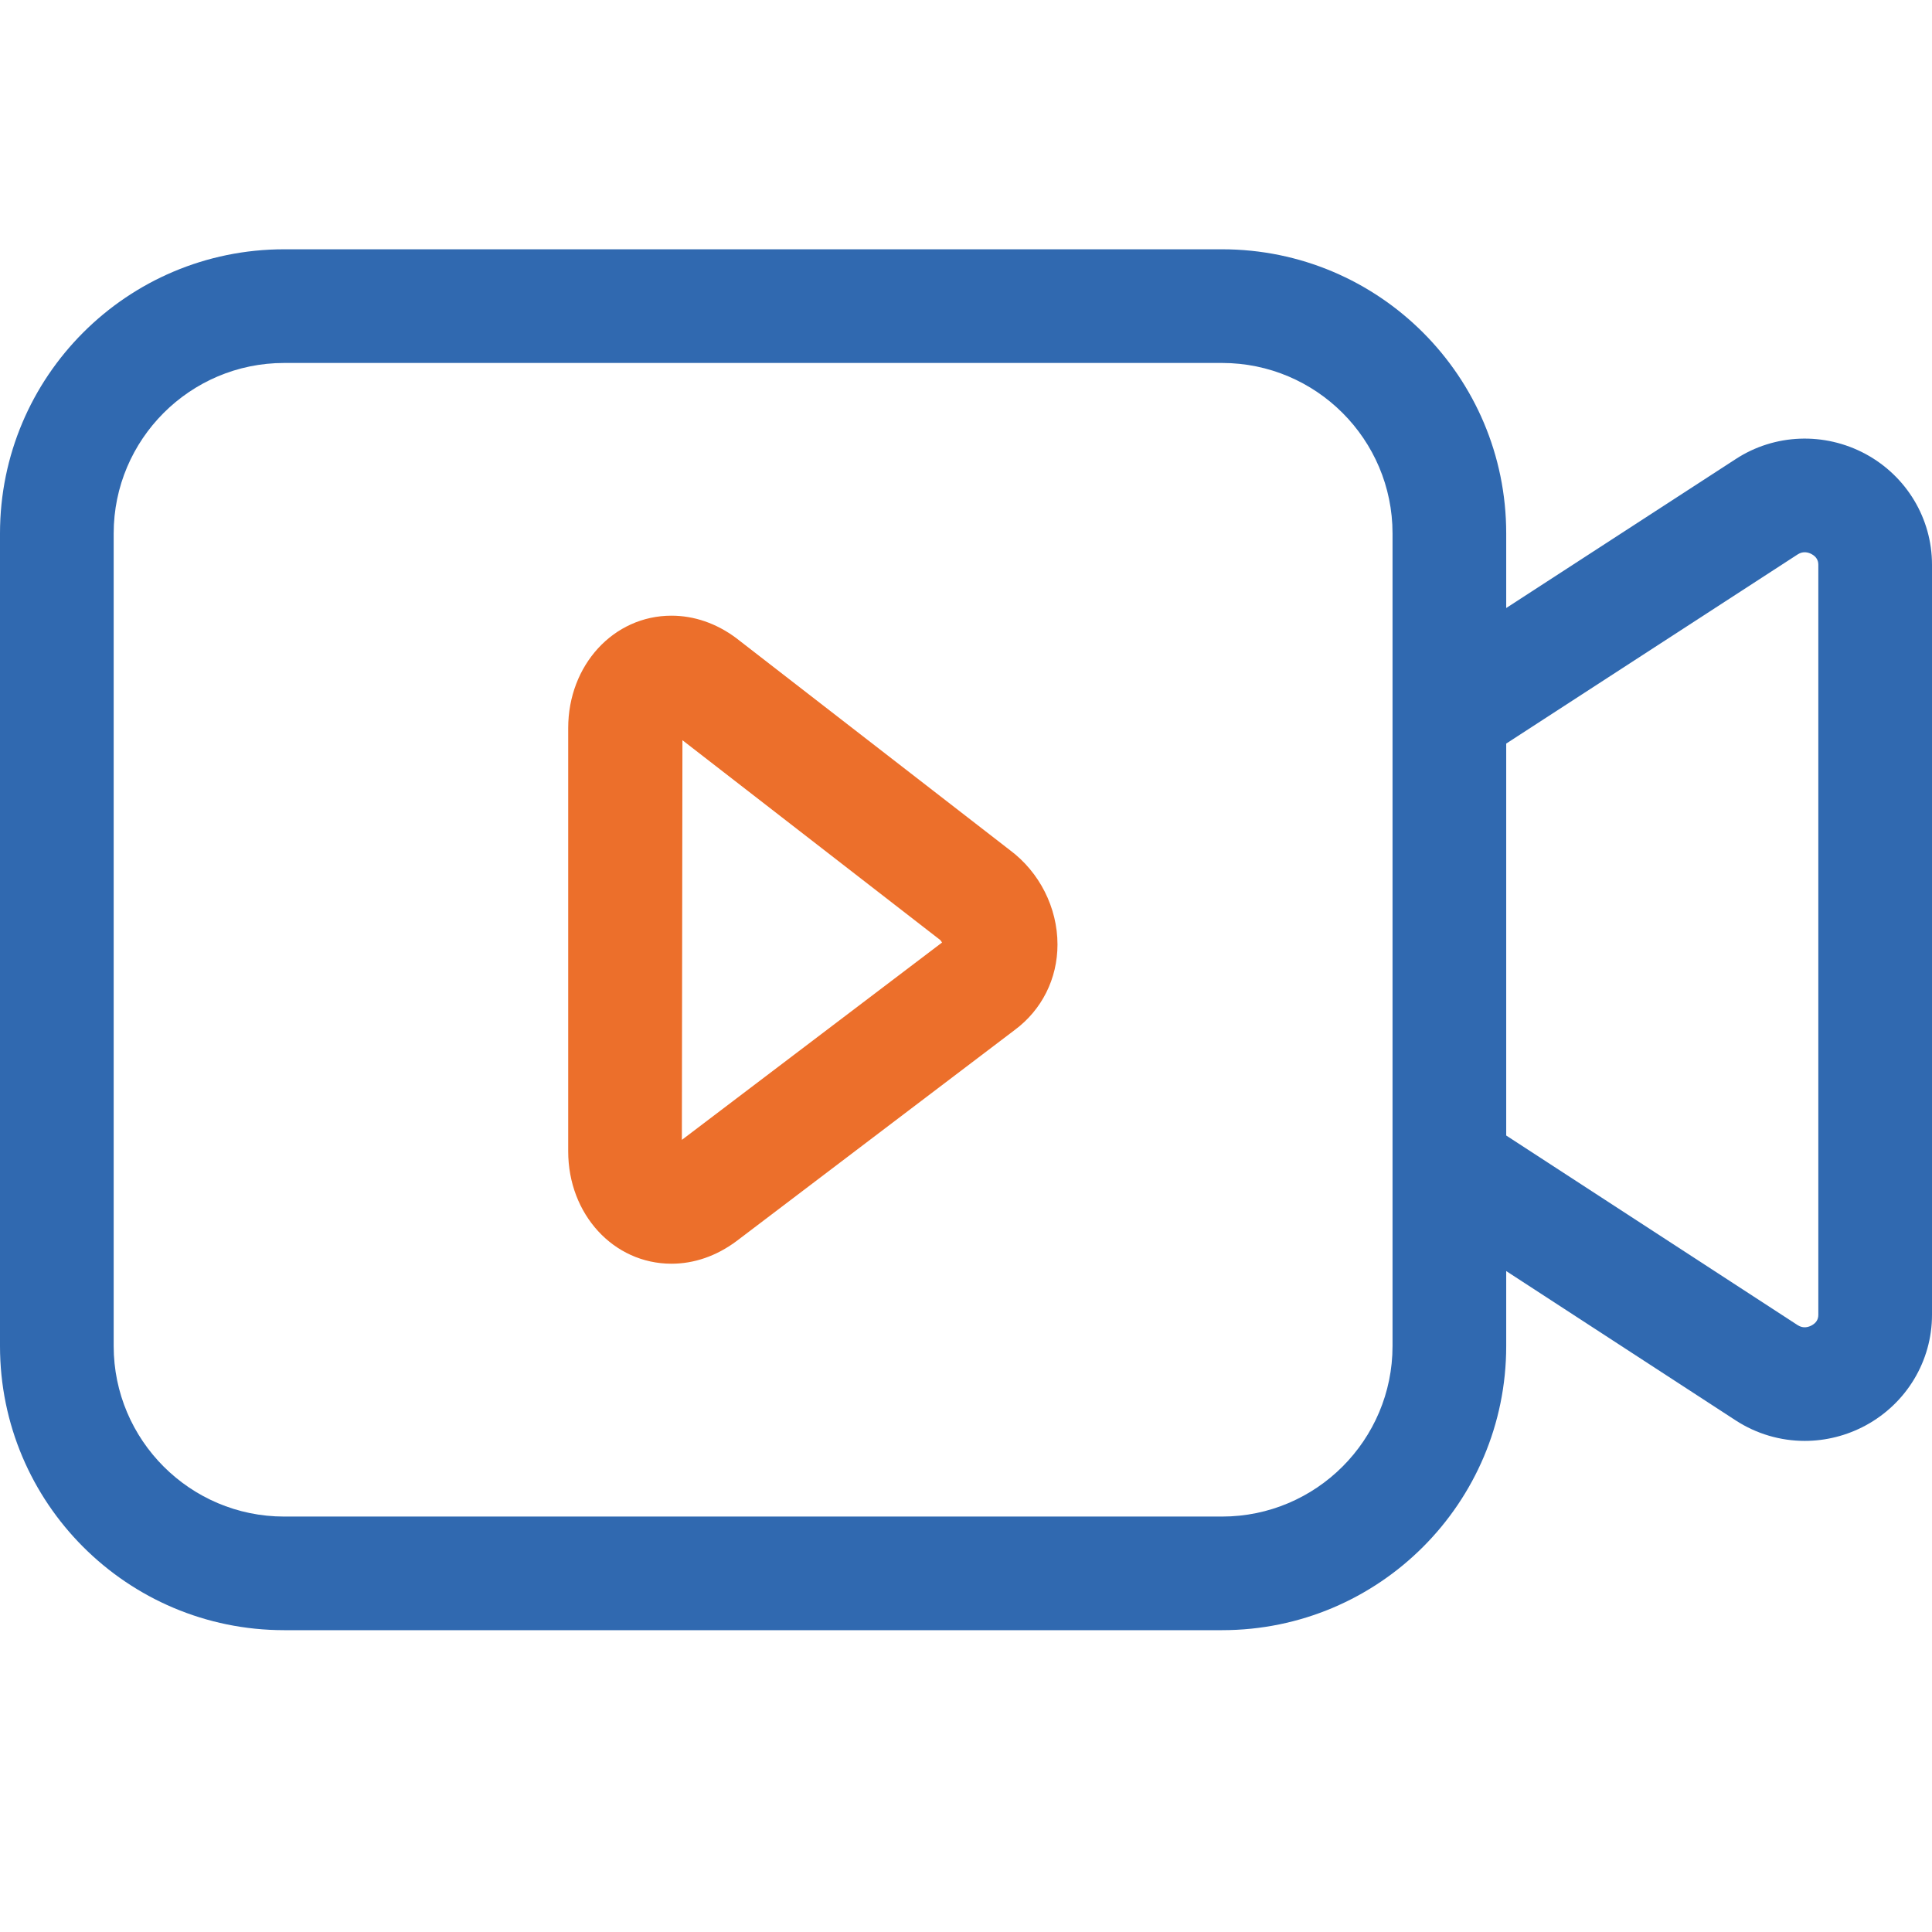
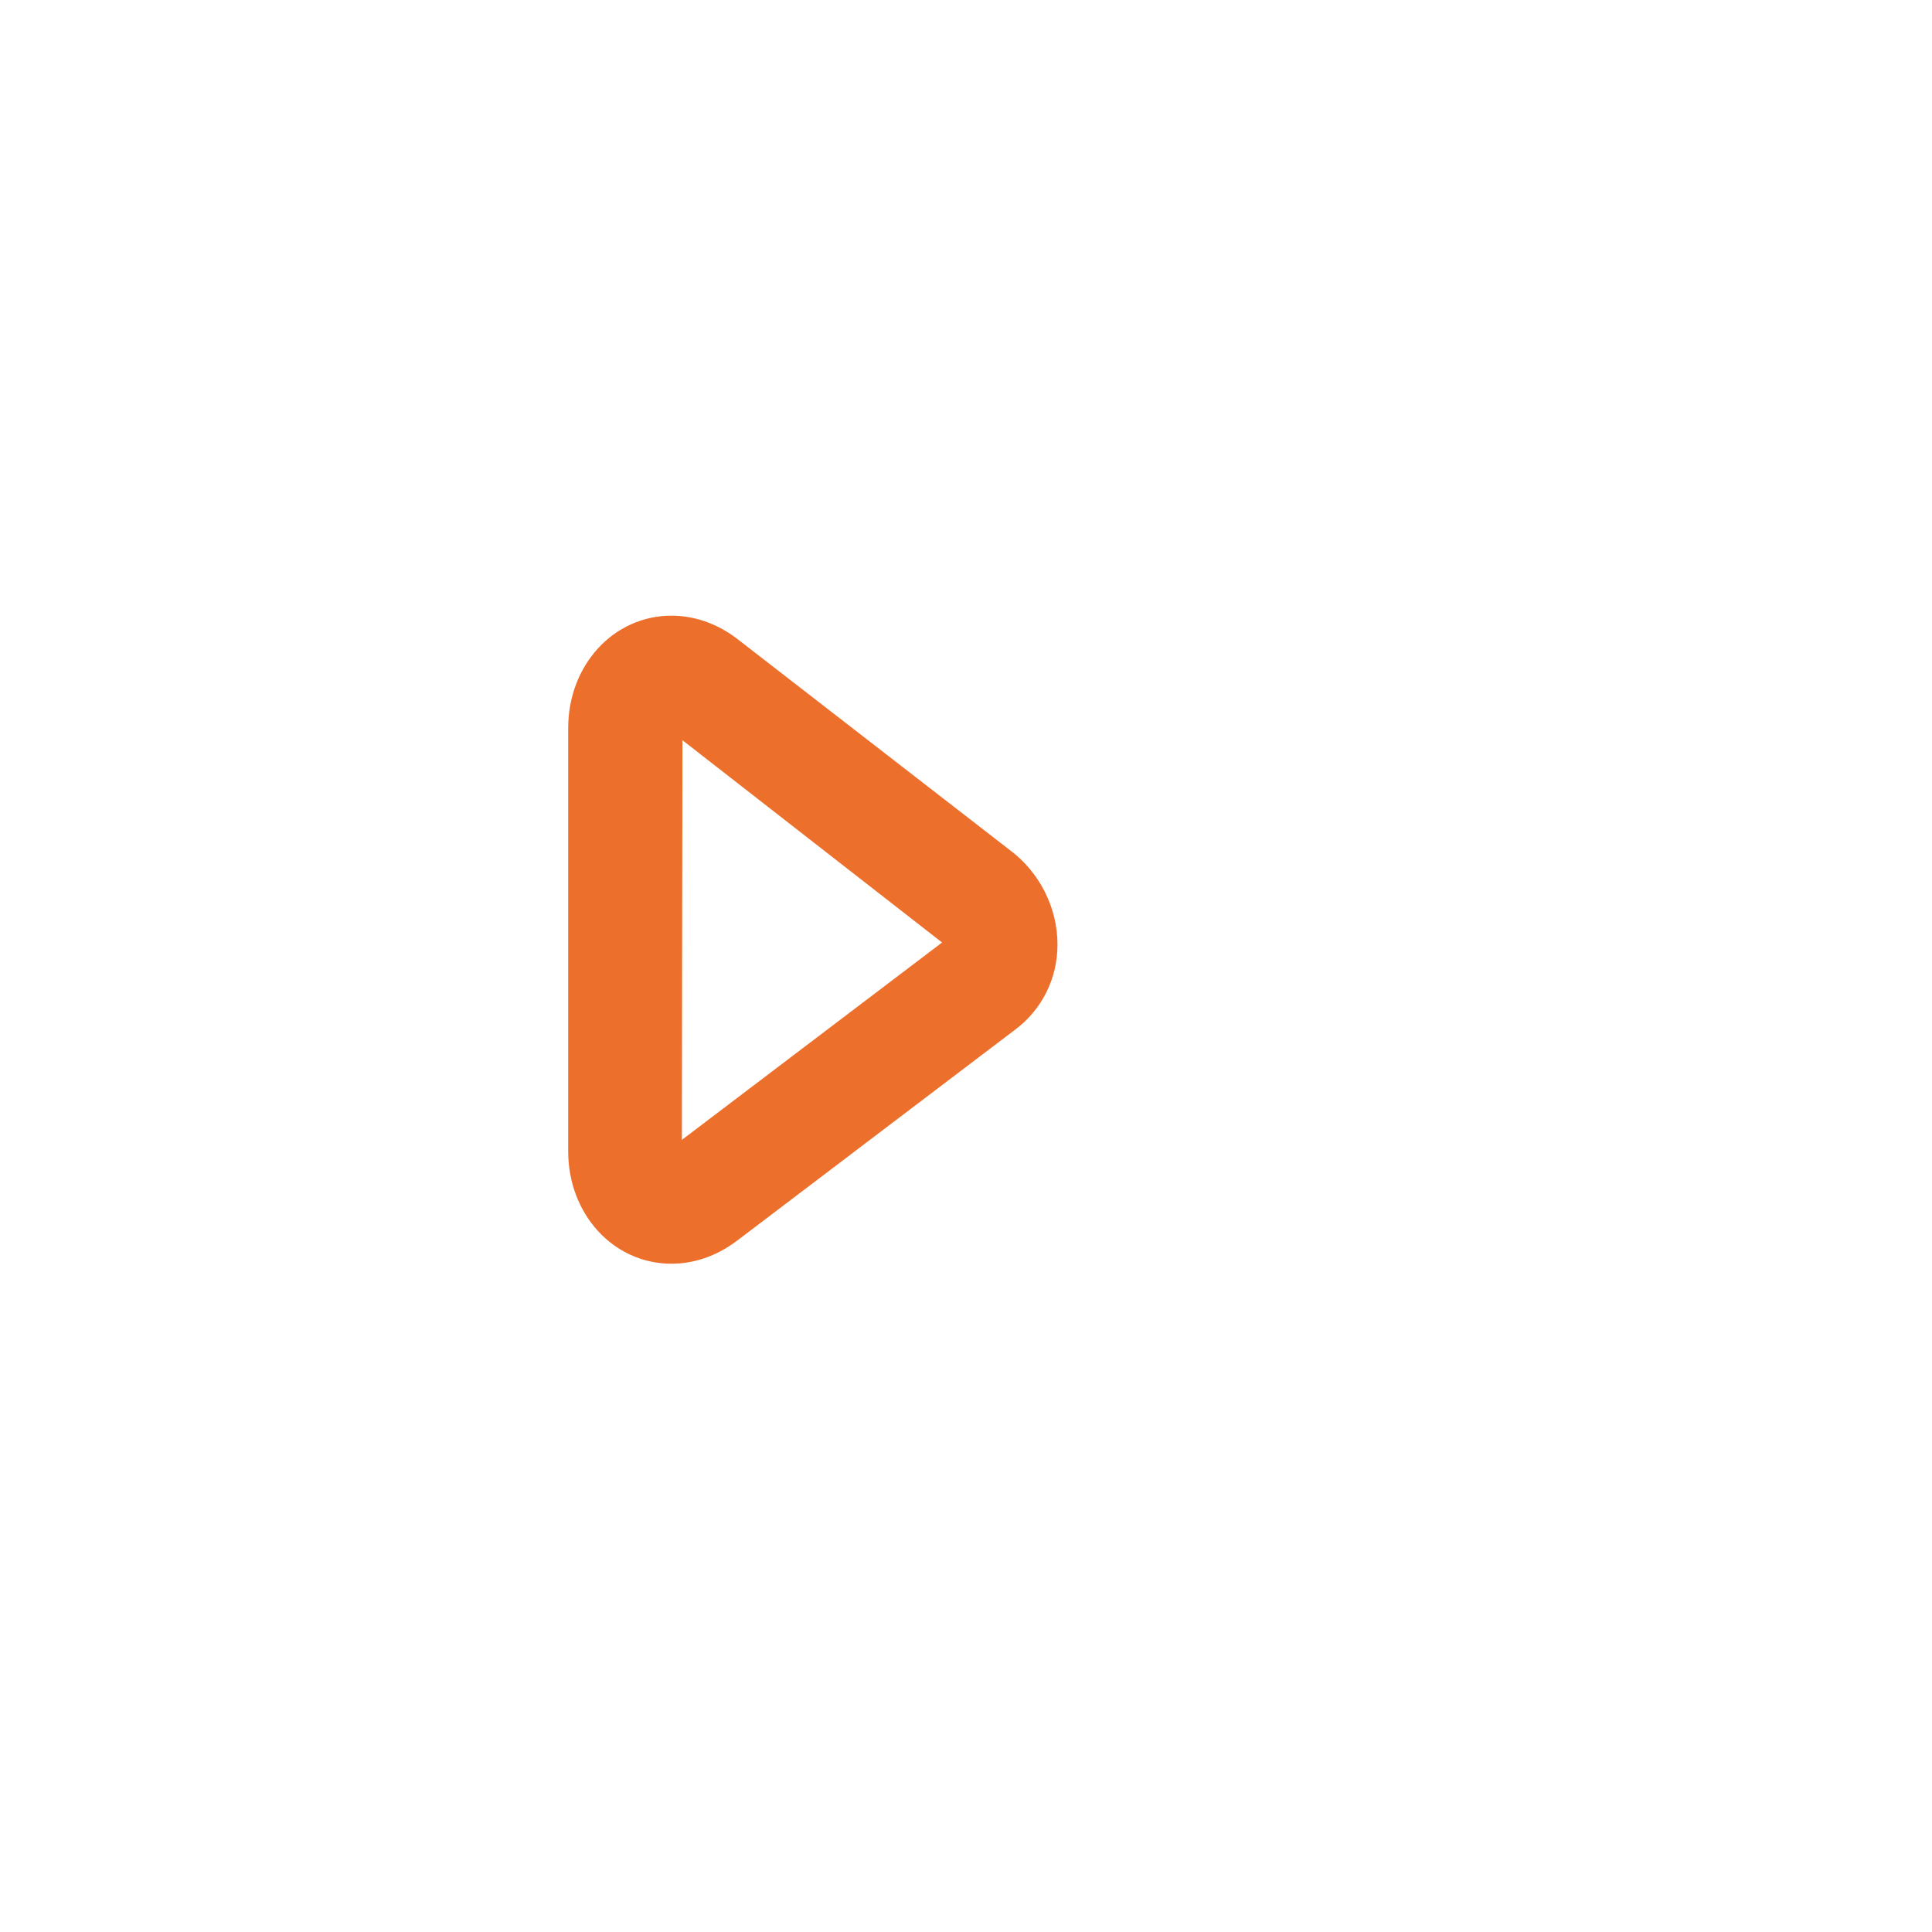
<svg xmlns="http://www.w3.org/2000/svg" width="31" height="31" viewBox="0 0 31 31" fill="none">
  <g clip-path="url(#clip0_1142_720)">
-     <path d="M16.206 13.642L11.811 10.237C11.496 10.002 11.138 9.879 10.774 9.879C9.845 9.879 9.117 10.671 9.117 11.683V18.473C9.117 19.485 9.845 20.277 10.774 20.277C11.138 20.277 11.496 20.154 11.818 19.914L16.284 16.525C16.718 16.202 16.968 15.703 16.968 15.155C16.968 14.563 16.678 13.994 16.206 13.642ZM10.941 18.29L10.95 11.877L15.088 15.084L15.116 15.123L10.941 18.29Z" fill="#EC6F2B" />
-     <path d="M29.937 7.286C29.274 6.928 28.475 6.959 27.852 7.365L24.168 9.756V8.559C24.168 6.041 22.127 4 19.609 4H4.559C2.041 4 0 6.041 0 8.559V21.598C0 24.116 2.041 26.157 4.559 26.157H19.609C22.127 26.157 24.168 24.116 24.168 21.598V20.395L27.85 22.791C28.185 23.009 28.571 23.12 28.958 23.12C29.293 23.12 29.63 23.037 29.937 22.871C30.593 22.515 31 21.836 31 21.098V9.06C31 8.321 30.593 7.642 29.937 7.286ZM22.344 21.598C22.344 23.107 21.117 24.334 19.609 24.334H4.559C3.051 24.334 1.824 23.107 1.824 21.598V8.559C1.824 7.051 3.05 5.824 4.559 5.824H19.609C21.117 5.824 22.344 7.05 22.344 8.559V21.598ZM29.176 21.098C29.176 21.172 29.14 21.229 29.068 21.267C29.024 21.291 28.938 21.323 28.845 21.263L24.168 18.22V11.931L28.846 8.895C28.937 8.836 29.024 8.867 29.068 8.891C29.14 8.93 29.176 8.987 29.176 9.061V21.098Z" fill="#3069B0" />
+     <path d="M16.206 13.642L11.811 10.237C11.496 10.002 11.138 9.879 10.774 9.879C9.845 9.879 9.117 10.671 9.117 11.683V18.473C9.117 19.485 9.845 20.277 10.774 20.277C11.138 20.277 11.496 20.154 11.818 19.914L16.284 16.525C16.718 16.202 16.968 15.703 16.968 15.155C16.968 14.563 16.678 13.994 16.206 13.642ZM10.941 18.29L10.95 11.877L15.116 15.123L10.941 18.29Z" fill="#EC6F2B" />
  </g>
  <defs>
    <clipPath id="clip0_1142_720">
      <rect width="31" height="31" fill="white" />
    </clipPath>
  </defs>
</svg>